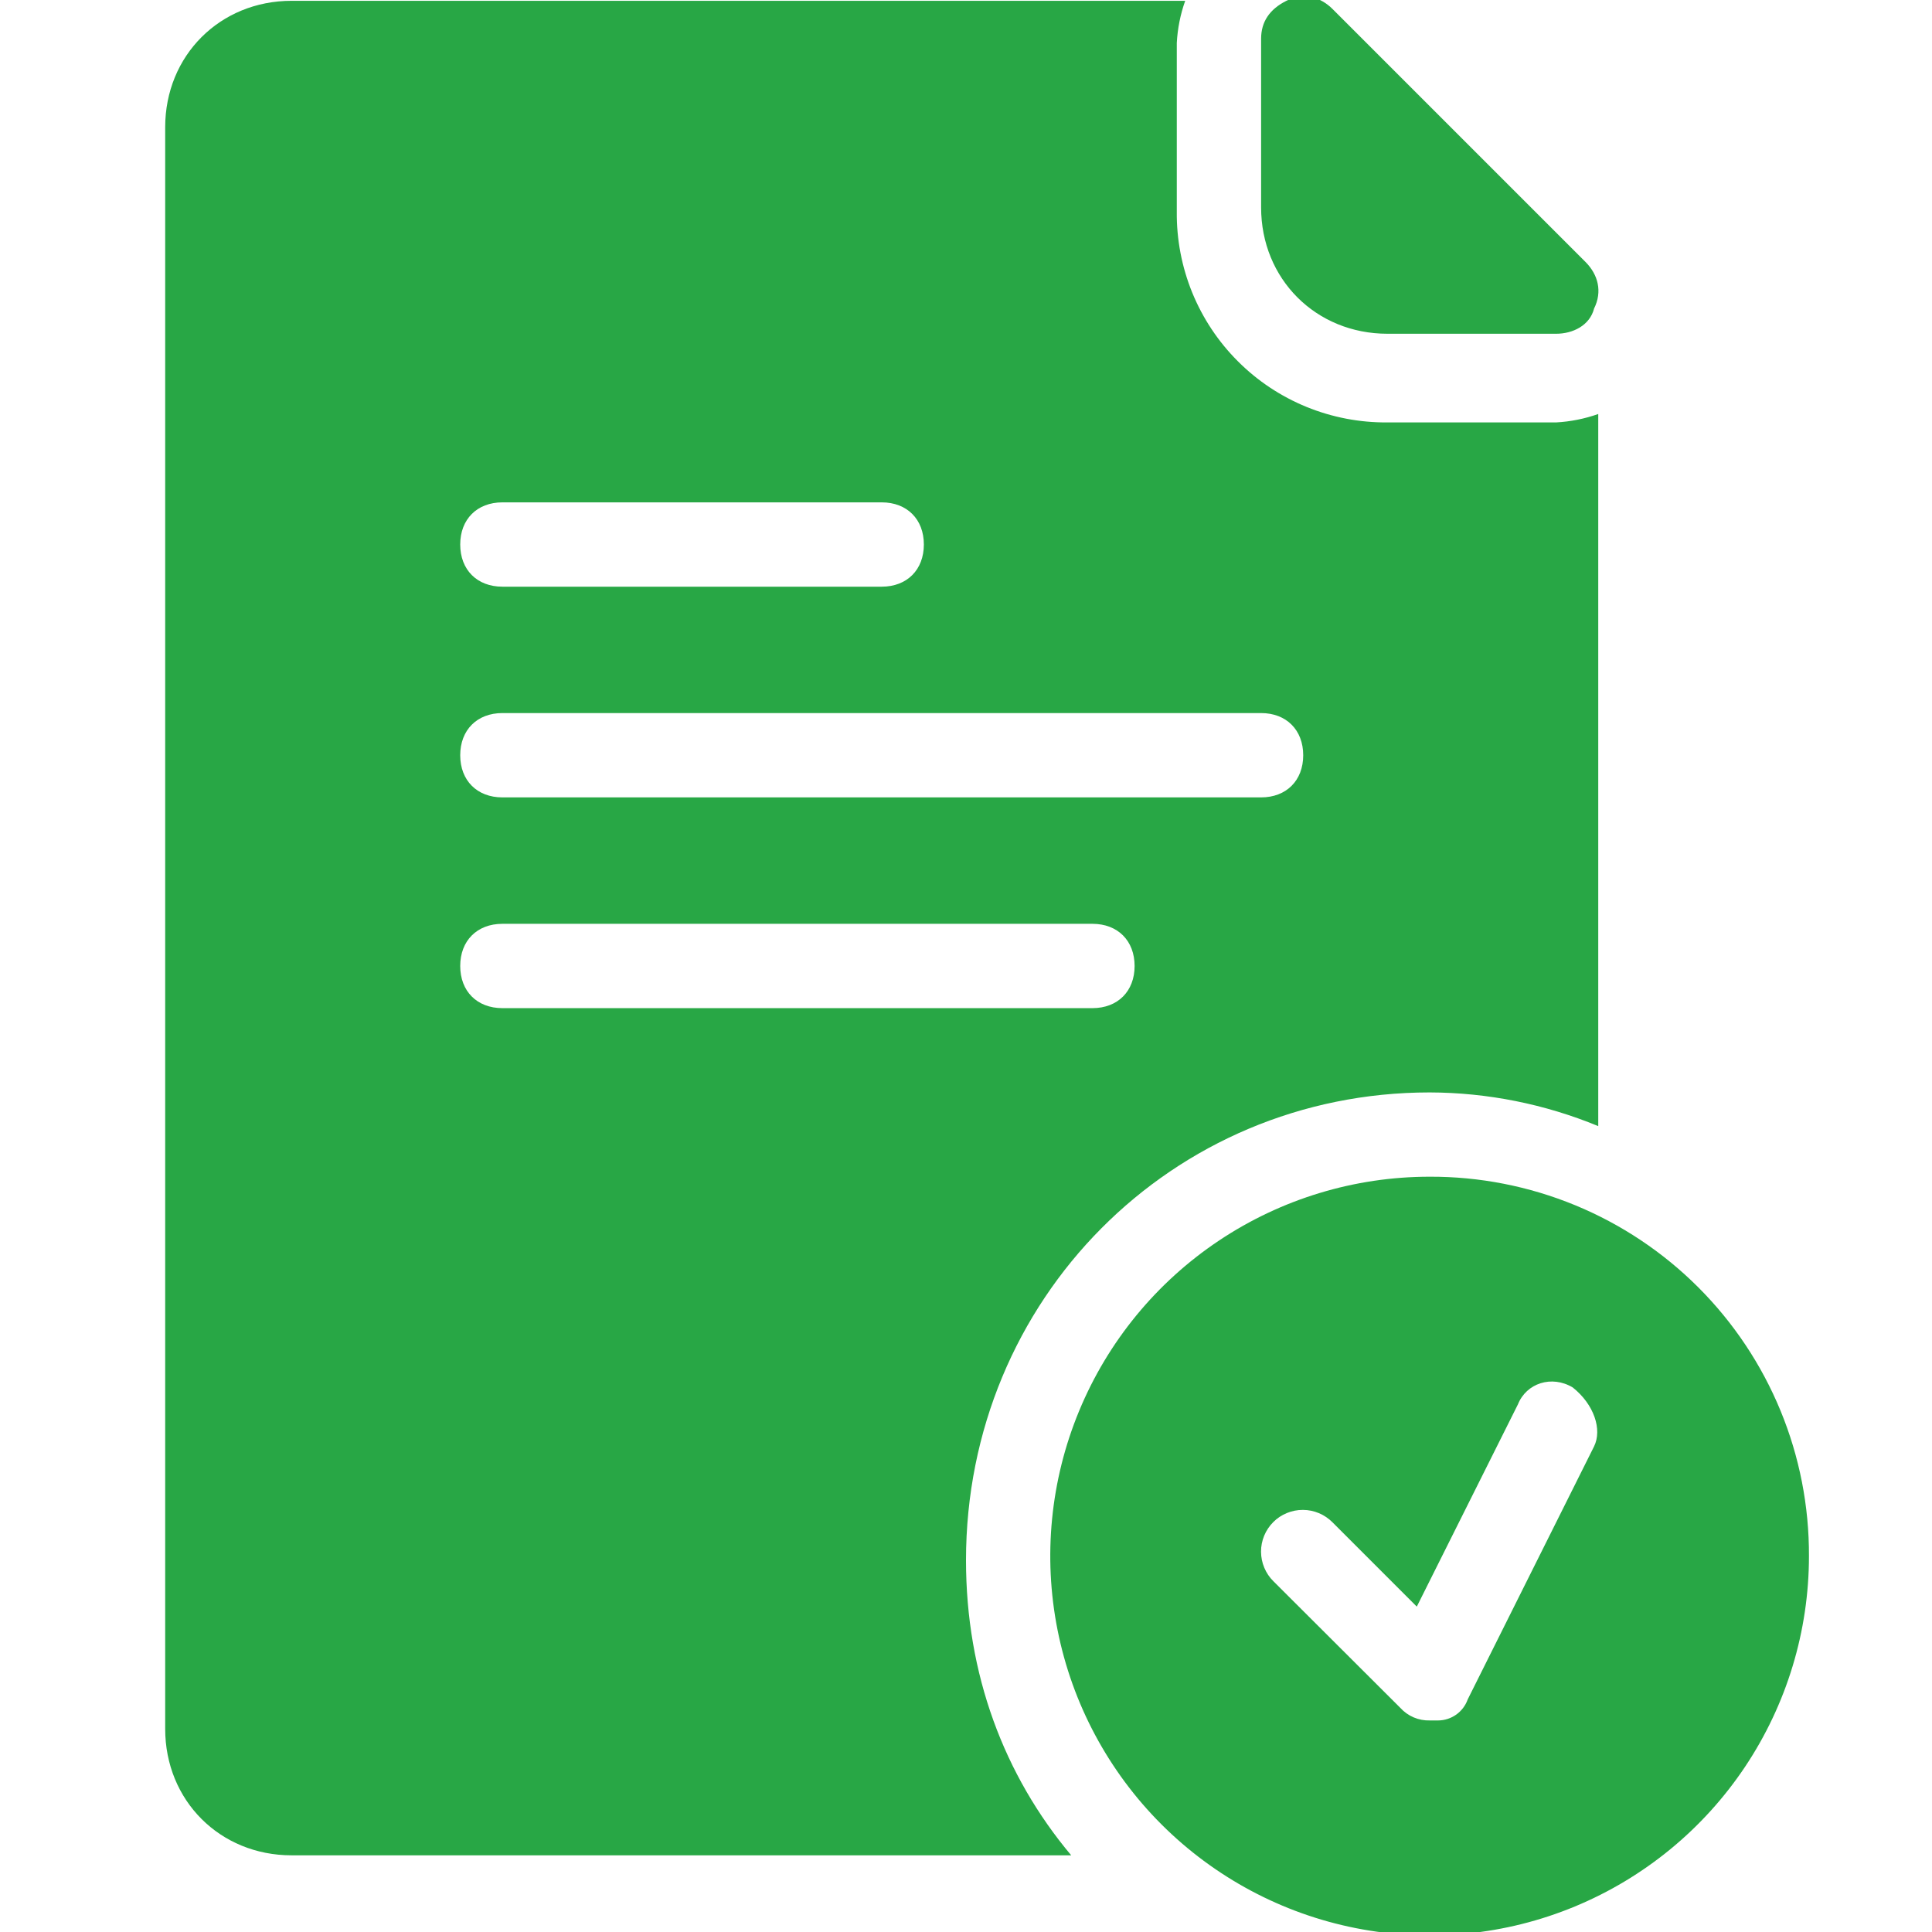
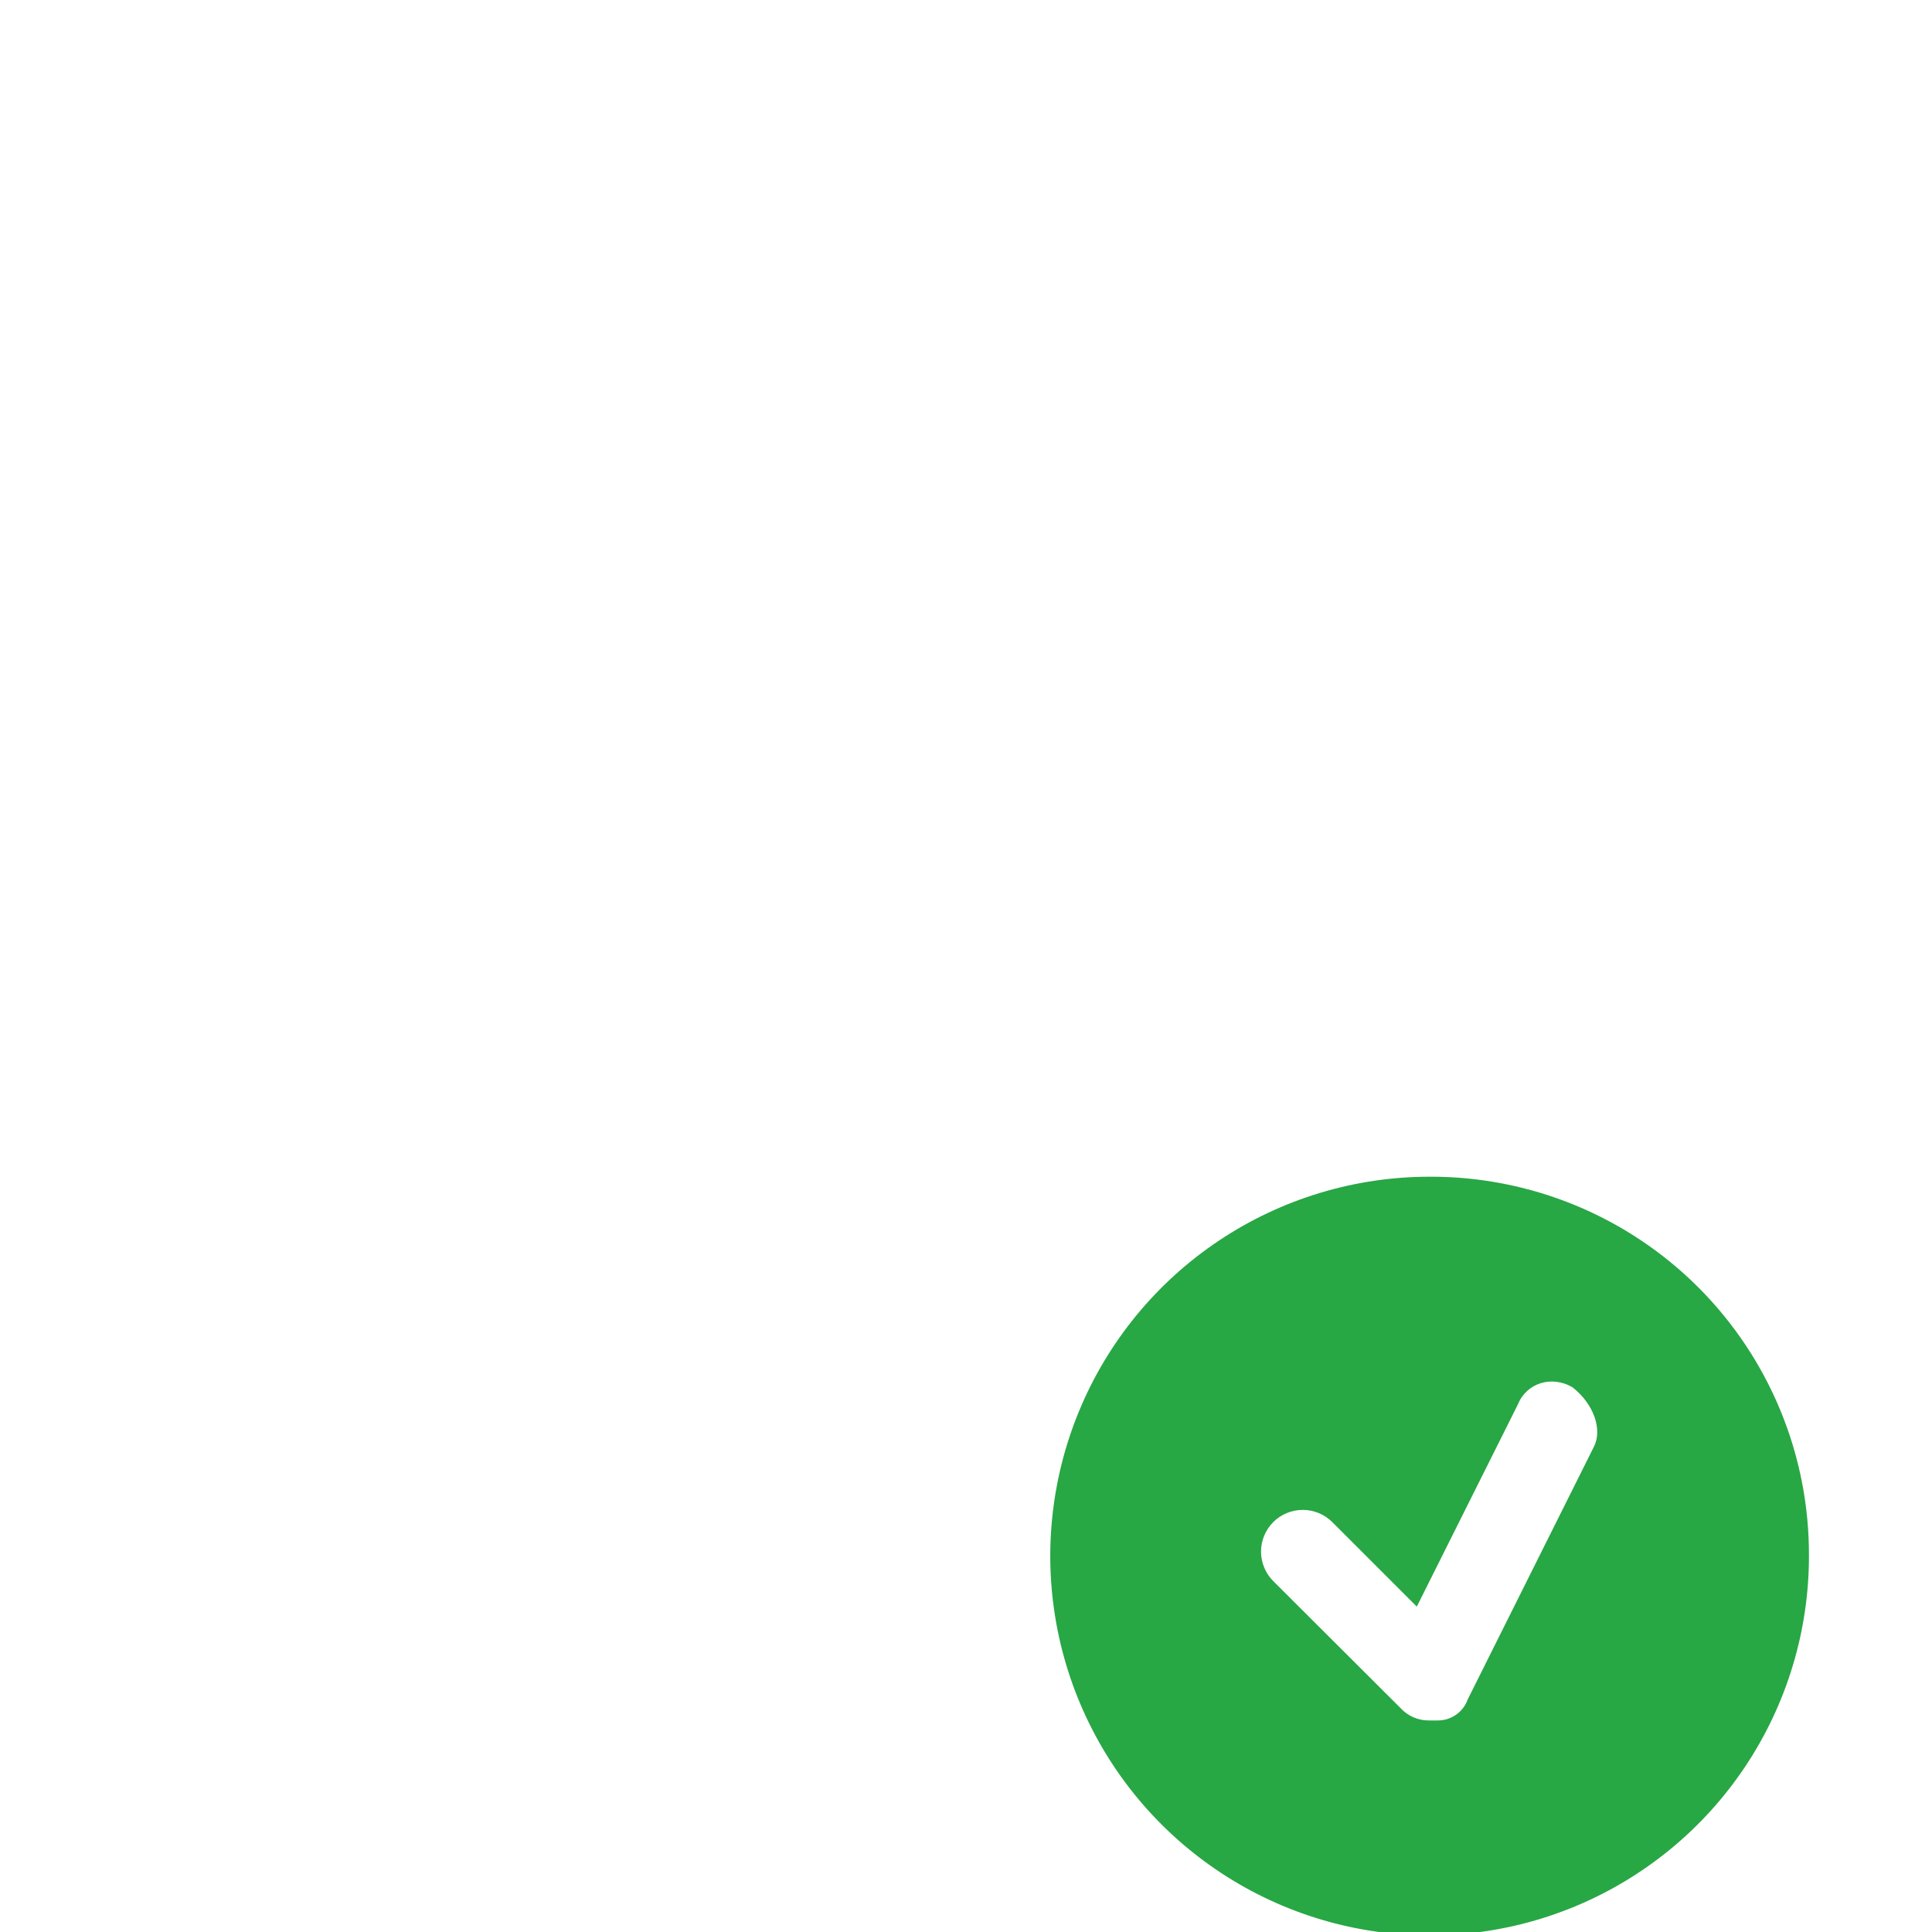
<svg xmlns="http://www.w3.org/2000/svg" width="48" height="48" viewBox="0 0 48 48" fill="none">
-   <path d="M34.472 8.292H38.661C39.081 8.292 39.499 8.083 39.605 7.664C39.814 7.245 39.705 6.826 39.395 6.512L33.112 0.229C32.799 -0.086 32.38 -0.19 31.96 0.02C31.541 0.23 31.332 0.543 31.332 0.962V5.151C31.331 6.931 32.692 8.292 34.472 8.292Z" fill="#28A745" />
-   <path d="M35.519 27.141C36.956 27.145 38.379 27.43 39.708 27.978V10.286C39.37 10.405 39.017 10.476 38.66 10.495H34.472C33.783 10.501 33.099 10.37 32.461 10.11C31.822 9.849 31.242 9.464 30.755 8.976C30.267 8.489 29.882 7.909 29.621 7.271C29.361 6.632 29.23 5.948 29.237 5.259V1.067C29.256 0.71 29.326 0.357 29.446 0.02H7.245C5.465 0.02 4.104 1.381 4.104 3.161V42.953C4.104 44.733 5.465 46.095 7.245 46.095H26.614C24.943 44.105 24 41.592 24 38.765C24 32.272 29.127 27.141 35.519 27.141ZM12.482 12.481H21.906C22.534 12.481 22.953 12.9 22.953 13.528C22.953 14.157 22.534 14.576 21.906 14.576H12.482C11.853 14.576 11.434 14.157 11.434 13.528C11.434 12.9 11.853 12.481 12.482 12.481ZM12.482 17.716H31.331C31.959 17.716 32.378 18.136 32.378 18.764C32.378 19.392 31.959 19.811 31.331 19.811H12.482C11.853 19.811 11.434 19.392 11.434 18.764C11.434 18.136 11.853 17.716 12.482 17.716ZM11.434 24C11.434 23.371 11.853 22.952 12.482 22.952H27.142C27.77 22.952 28.189 23.371 28.189 24C28.189 24.628 27.77 25.047 27.142 25.047H12.482C11.853 25.047 11.434 24.628 11.434 24Z" fill="#28A745" />
  <path d="M35.518 29.235C33.654 29.235 31.832 29.788 30.282 30.824C28.732 31.859 27.524 33.331 26.811 35.053C26.098 36.775 25.911 38.67 26.275 40.499C26.639 42.327 27.536 44.006 28.854 45.324C30.172 46.642 31.852 47.54 33.68 47.903C35.508 48.267 37.403 48.08 39.125 47.367C40.847 46.654 42.319 45.446 43.355 43.896C44.39 42.346 44.943 40.524 44.943 38.66C44.948 37.421 44.708 36.193 44.236 35.047C43.764 33.901 43.07 32.86 42.194 31.984C41.318 31.108 40.277 30.414 39.131 29.942C37.985 29.471 36.757 29.23 35.518 29.235ZM39.603 35.938L36.465 42.221C36.411 42.373 36.312 42.504 36.181 42.598C36.05 42.691 35.894 42.743 35.732 42.744H35.523C35.386 42.748 35.249 42.722 35.122 42.668C34.996 42.614 34.883 42.533 34.79 42.431L31.64 39.288C31.542 39.192 31.465 39.078 31.412 38.952C31.358 38.826 31.331 38.69 31.33 38.553C31.329 38.417 31.356 38.281 31.408 38.154C31.46 38.028 31.537 37.913 31.634 37.816C31.73 37.719 31.845 37.643 31.972 37.591C32.098 37.539 32.234 37.512 32.371 37.513C32.508 37.513 32.643 37.541 32.769 37.594C32.895 37.647 33.01 37.725 33.106 37.822L35.2 39.916L37.713 34.89C37.922 34.366 38.55 34.157 39.074 34.471C39.603 34.89 39.812 35.518 39.603 35.938Z" fill="#28A745" />
</svg>